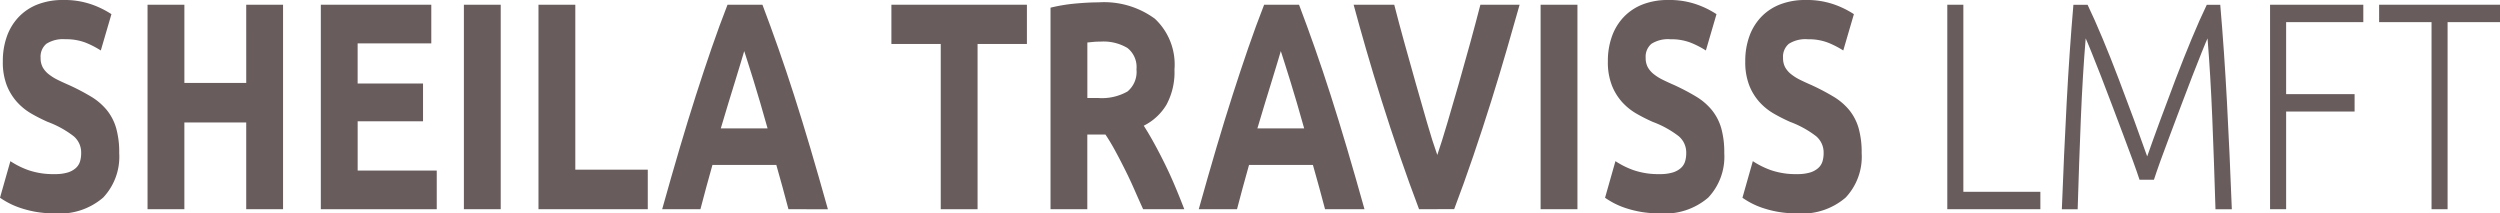
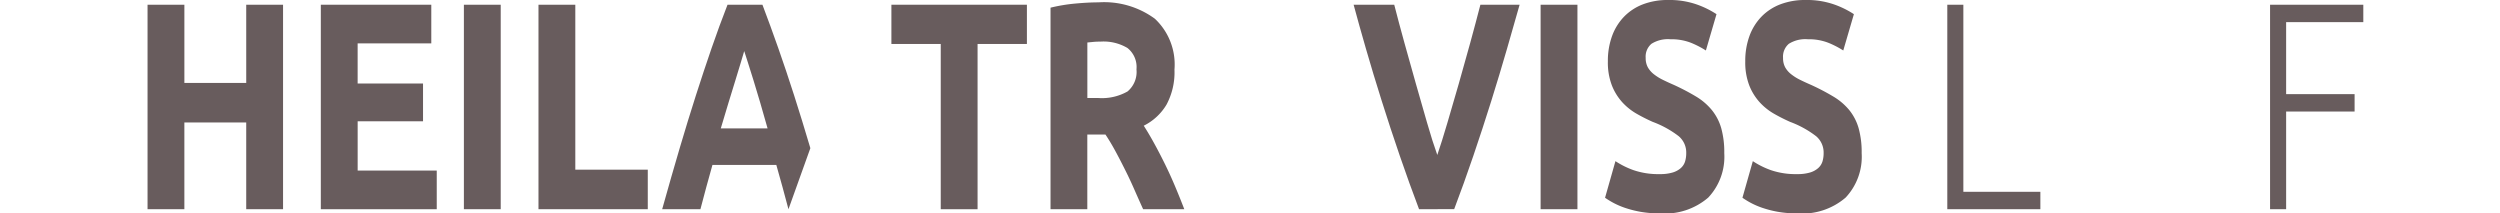
<svg xmlns="http://www.w3.org/2000/svg" id="Layer_1" data-name="Layer 1" viewBox="0 0 220.268 18.798">
  <defs>
    <style>
      .cls-1 {
        fill: #685c5d;
      }
    </style>
  </defs>
  <title>3b6fb22a-f965-4f51-95ba-2cfd8c4e7068</title>
  <g>
-     <path class="cls-1" d="M4.826,15.34A3.794,3.794,0,0,0,5.959,15.2a1.9,1.9,0,0,0,.717-.39,1.3,1.3,0,0,0,.375-.585,2.556,2.556,0,0,0,.1-.754A1.875,1.875,0,0,0,6.49,12,8.727,8.727,0,0,0,4.2,10.738a15.323,15.323,0,0,1-1.415-.715A5.242,5.242,0,0,1,1.519,9.009,4.869,4.869,0,0,1,.6,7.527,5.633,5.633,0,0,1,.25,5.408,6.385,6.385,0,0,1,.624,3.159a4.809,4.809,0,0,1,1.061-1.7A4.616,4.616,0,0,1,3.349.377,6.1,6.1,0,0,1,5.554,0,7.292,7.292,0,0,1,8.07.39a8.036,8.036,0,0,1,1.748.858l-.936,3.2A7.967,7.967,0,0,0,7.54,3.757a4.737,4.737,0,0,0-1.778-.3,2.727,2.727,0,0,0-1.674.4A1.479,1.479,0,0,0,3.578,5.1a1.7,1.7,0,0,0,.187.832,2.064,2.064,0,0,0,.531.611,4.339,4.339,0,0,0,.79.494q.448.221.988.455A19.684,19.684,0,0,1,8.029,8.515,5.363,5.363,0,0,1,9.412,9.7a4.525,4.525,0,0,1,.822,1.586,7.863,7.863,0,0,1,.27,2.21A5.24,5.24,0,0,1,9.09,17.407,5.857,5.857,0,0,1,4.826,18.8,9.551,9.551,0,0,1,3.1,18.655,9.326,9.326,0,0,1,1.737,18.3a6.863,6.863,0,0,1-1.019-.442A7.178,7.178,0,0,1,0,17.42L.915,14.2a7.318,7.318,0,0,0,1.591.793A6.711,6.711,0,0,0,4.826,15.34Z" />
    <path class="cls-1" d="M21.694.416h3.245V18.434H21.694V10.79h-5.45v7.644H13V.416h3.245v6.89h5.45Z" />
    <path class="cls-1" d="M28.267,18.434V.416H38V3.822h-6.49V7.358h5.762v3.328H31.512v4.342H38.48v3.406Z" />
    <path class="cls-1" d="M40.872.416h3.245V18.434H40.872Z" />
    <path class="cls-1" d="M57.074,14.95v3.484h-9.63V.416h3.245V14.95Z" />
-     <path class="cls-1" d="M69.469,18.434q-.241-.939-.518-1.929L68.4,14.534h-5.63l-.547,1.976q-.274.991-.511,1.924h-3.37q.814-2.911,1.544-5.382T61.315,8.4q.7-2.184,1.377-4.147T64.1.416h3.076q.71,1.872,1.4,3.835T69.967,8.4q.7,2.184,1.431,4.654t1.546,5.382ZM65.571,4.5q-.108.393-.318,1.068t-.476,1.562q-.267.885-.6,1.95t-.67,2.233h4.122q-.331-1.172-.641-2.24T66.4,7.117q-.279-.885-.49-1.561T65.571,4.5Z" />
+     <path class="cls-1" d="M69.469,18.434q-.241-.939-.518-1.929L68.4,14.534h-5.63l-.547,1.976q-.274.991-.511,1.924h-3.37q.814-2.911,1.544-5.382T61.315,8.4q.7-2.184,1.377-4.147T64.1.416h3.076q.71,1.872,1.4,3.835T69.967,8.4q.7,2.184,1.431,4.654ZM65.571,4.5q-.108.393-.318,1.068t-.476,1.562q-.267.885-.6,1.95t-.67,2.233h4.122q-.331-1.172-.641-2.24T66.4,7.117q-.279-.885-.49-1.561T65.571,4.5Z" />
    <path class="cls-1" d="M90.478.416V3.874H86.131v14.56H82.886V3.874H78.539V.416Z" />
    <path class="cls-1" d="M96.781.208a7.559,7.559,0,0,1,4.971,1.443,5.519,5.519,0,0,1,1.727,4.485,6.022,6.022,0,0,1-.7,3.081,4.844,4.844,0,0,1-2.007,1.859q.437.676.916,1.547t.946,1.82q.468.95.9,1.976t.811,2.015h-3.627q-.4-.883-.8-1.794t-.835-1.768q-.428-.858-.846-1.625T97.4,11.856H95.8v6.578H92.559V.676A14.932,14.932,0,0,1,94.753.312Q95.887.209,96.781.208Zm.188,3.458q-.354,0-.635.026l-.53.052V8.632h.916a4.585,4.585,0,0,0,2.621-.572,2.246,2.246,0,0,0,.791-1.95,2.136,2.136,0,0,0-.8-1.885A4.123,4.123,0,0,0,96.968,3.666Z" />
-     <path class="cls-1" d="M116.747,18.434q-.241-.939-.518-1.929l-.551-1.971h-5.63L109.5,16.51q-.274.991-.511,1.924h-3.37q.814-2.911,1.544-5.382T108.593,8.4q.7-2.184,1.377-4.147T111.379.416h3.076q.71,1.872,1.4,3.835t1.39,4.147q.7,2.184,1.431,4.654t1.546,5.382ZM112.849,4.5q-.108.393-.318,1.068t-.476,1.562q-.267.885-.6,1.95t-.67,2.233h4.122q-.331-1.172-.641-2.24t-.589-1.954q-.279-.885-.49-1.561T112.849,4.5Z" />
    <path class="cls-1" d="M125.03,18.434q-.861-2.27-1.7-4.712t-1.59-4.831q-.754-2.389-1.385-4.575t-1.091-3.9h3.578q.4,1.565.9,3.369t1.009,3.6l.985,3.434q.471,1.641.9,2.835.406-1.186.888-2.827t1-3.434q.513-1.792,1.009-3.6t.9-3.377h3.455q-.485,1.724-1.115,3.9t-1.379,4.573q-.749,2.393-1.581,4.836t-1.689,4.7Z" />
    <path class="cls-1" d="M135.739.416h3.245V18.434h-3.245Z" />
    <path class="cls-1" d="M146.243,15.34a3.794,3.794,0,0,0,1.134-.143,1.9,1.9,0,0,0,.717-.39,1.3,1.3,0,0,0,.375-.585,2.556,2.556,0,0,0,.1-.754A1.875,1.875,0,0,0,147.907,12a8.727,8.727,0,0,0-2.288-1.261,15.323,15.323,0,0,1-1.415-.715,5.242,5.242,0,0,1-1.269-1.014,4.869,4.869,0,0,1-.916-1.482,5.633,5.633,0,0,1-.354-2.119,6.385,6.385,0,0,1,.375-2.249,4.809,4.809,0,0,1,1.061-1.7A4.616,4.616,0,0,1,144.766.377,6.1,6.1,0,0,1,146.971,0a7.292,7.292,0,0,1,2.517.39,8.036,8.036,0,0,1,1.748.858l-.936,3.2a7.967,7.967,0,0,0-1.342-.689,4.737,4.737,0,0,0-1.778-.3,2.727,2.727,0,0,0-1.674.4,1.479,1.479,0,0,0-.51,1.235,1.7,1.7,0,0,0,.187.832,2.064,2.064,0,0,0,.531.611,4.339,4.339,0,0,0,.79.494q.448.221.988.455a19.684,19.684,0,0,1,1.955,1.027A5.363,5.363,0,0,1,150.829,9.7a4.525,4.525,0,0,1,.822,1.586,7.863,7.863,0,0,1,.27,2.21,5.24,5.24,0,0,1-1.414,3.913,5.857,5.857,0,0,1-4.264,1.391,9.551,9.551,0,0,1-1.727-.143,9.326,9.326,0,0,1-1.362-.351,6.863,6.863,0,0,1-1.019-.442,7.178,7.178,0,0,1-.718-.442l.915-3.224a7.318,7.318,0,0,0,1.591.793A6.711,6.711,0,0,0,146.243,15.34Z" />
    <path class="cls-1" d="M158.348,15.34a3.794,3.794,0,0,0,1.134-.143,1.9,1.9,0,0,0,.717-.39,1.3,1.3,0,0,0,.375-.585,2.556,2.556,0,0,0,.1-.754A1.875,1.875,0,0,0,160.012,12a8.727,8.727,0,0,0-2.288-1.261,15.323,15.323,0,0,1-1.415-.715,5.242,5.242,0,0,1-1.269-1.014,4.869,4.869,0,0,1-.916-1.482,5.633,5.633,0,0,1-.354-2.119,6.385,6.385,0,0,1,.375-2.249,4.809,4.809,0,0,1,1.061-1.7A4.616,4.616,0,0,1,156.871.377,6.1,6.1,0,0,1,159.076,0a7.292,7.292,0,0,1,2.517.39,8.036,8.036,0,0,1,1.748.858l-.936,3.2a7.967,7.967,0,0,0-1.342-.689,4.737,4.737,0,0,0-1.778-.3,2.727,2.727,0,0,0-1.674.4A1.479,1.479,0,0,0,157.1,5.1a1.7,1.7,0,0,0,.187.832,2.064,2.064,0,0,0,.531.611,4.339,4.339,0,0,0,.79.494q.448.221.988.455a19.684,19.684,0,0,1,1.955,1.027A5.363,5.363,0,0,1,162.934,9.7a4.525,4.525,0,0,1,.822,1.586,7.863,7.863,0,0,1,.27,2.21,5.24,5.24,0,0,1-1.414,3.913,5.857,5.857,0,0,1-4.264,1.391,9.551,9.551,0,0,1-1.727-.143,9.326,9.326,0,0,1-1.362-.351,6.863,6.863,0,0,1-1.019-.442,7.178,7.178,0,0,1-.718-.442l.915-3.224a7.318,7.318,0,0,0,1.591.793A6.711,6.711,0,0,0,158.348,15.34Z" />
    <path class="cls-1" d="M179.771,16.9v1.534h-8.2V.416h1.415V16.9Z" />
-     <path class="cls-1" d="M188.507,15.834q-.209-.65-.6-1.716t-.867-2.327q-.48-1.26-.981-2.6T185.1,6.682q-.459-1.17-.814-2.054t-.522-1.248q-.27,3.25-.426,7.059t-.281,8h-1.394q.187-4.914.426-9.412t.593-8.606h1.248q.625,1.3,1.334,3t1.406,3.536q.7,1.833,1.355,3.614t1.157,3.211q.5-1.43,1.157-3.211t1.354-3.614q.7-1.833,1.407-3.536t1.334-3h1.186q.354,4.108.593,8.606t.427,9.412H195.2q-.125-4.186-.281-8T194.5,3.38q-.167.365-.52,1.248t-.811,2.054q-.458,1.17-.957,2.509t-.978,2.6q-.479,1.261-.863,2.327t-.593,1.716Z" />
    <path class="cls-1" d="M200.009,18.434V.416h8.216V1.95h-6.8V8.294h6.032V9.828h-6.032v8.606Z" />
-     <path class="cls-1" d="M220.268.416V1.95H215.65V18.434h-1.414V1.95h-4.618V.416Z" />
  </g>
</svg>